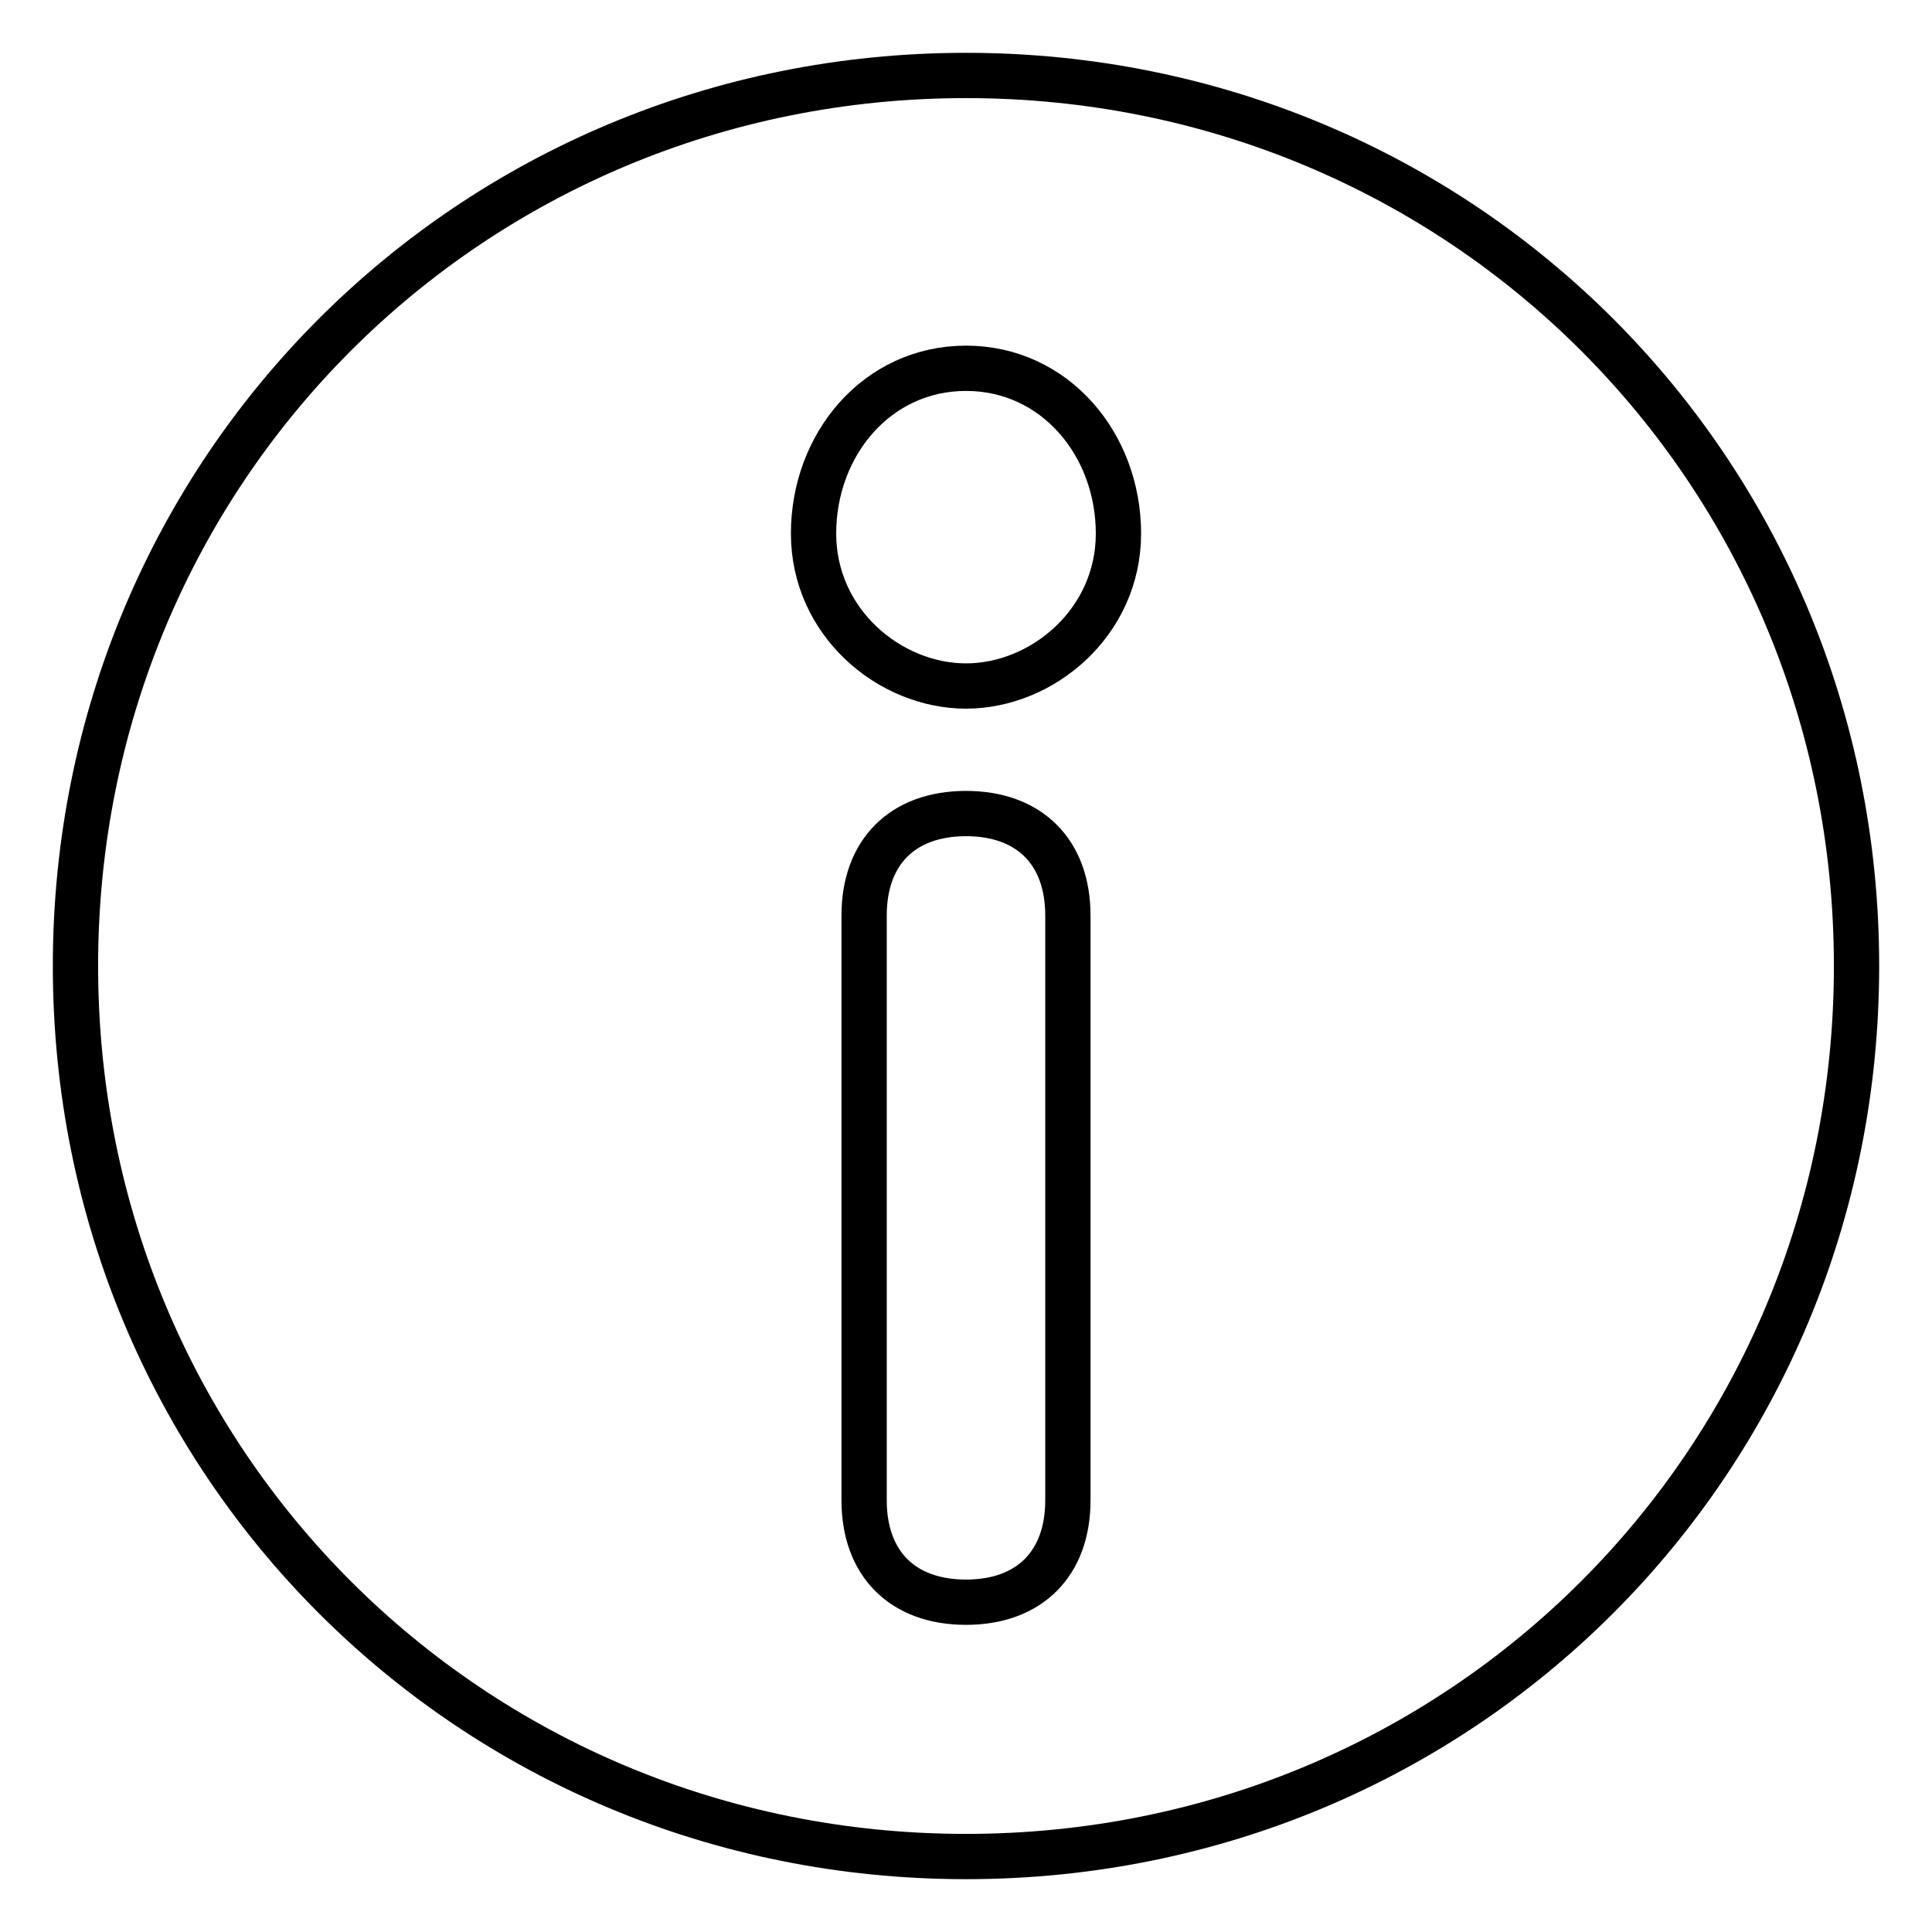
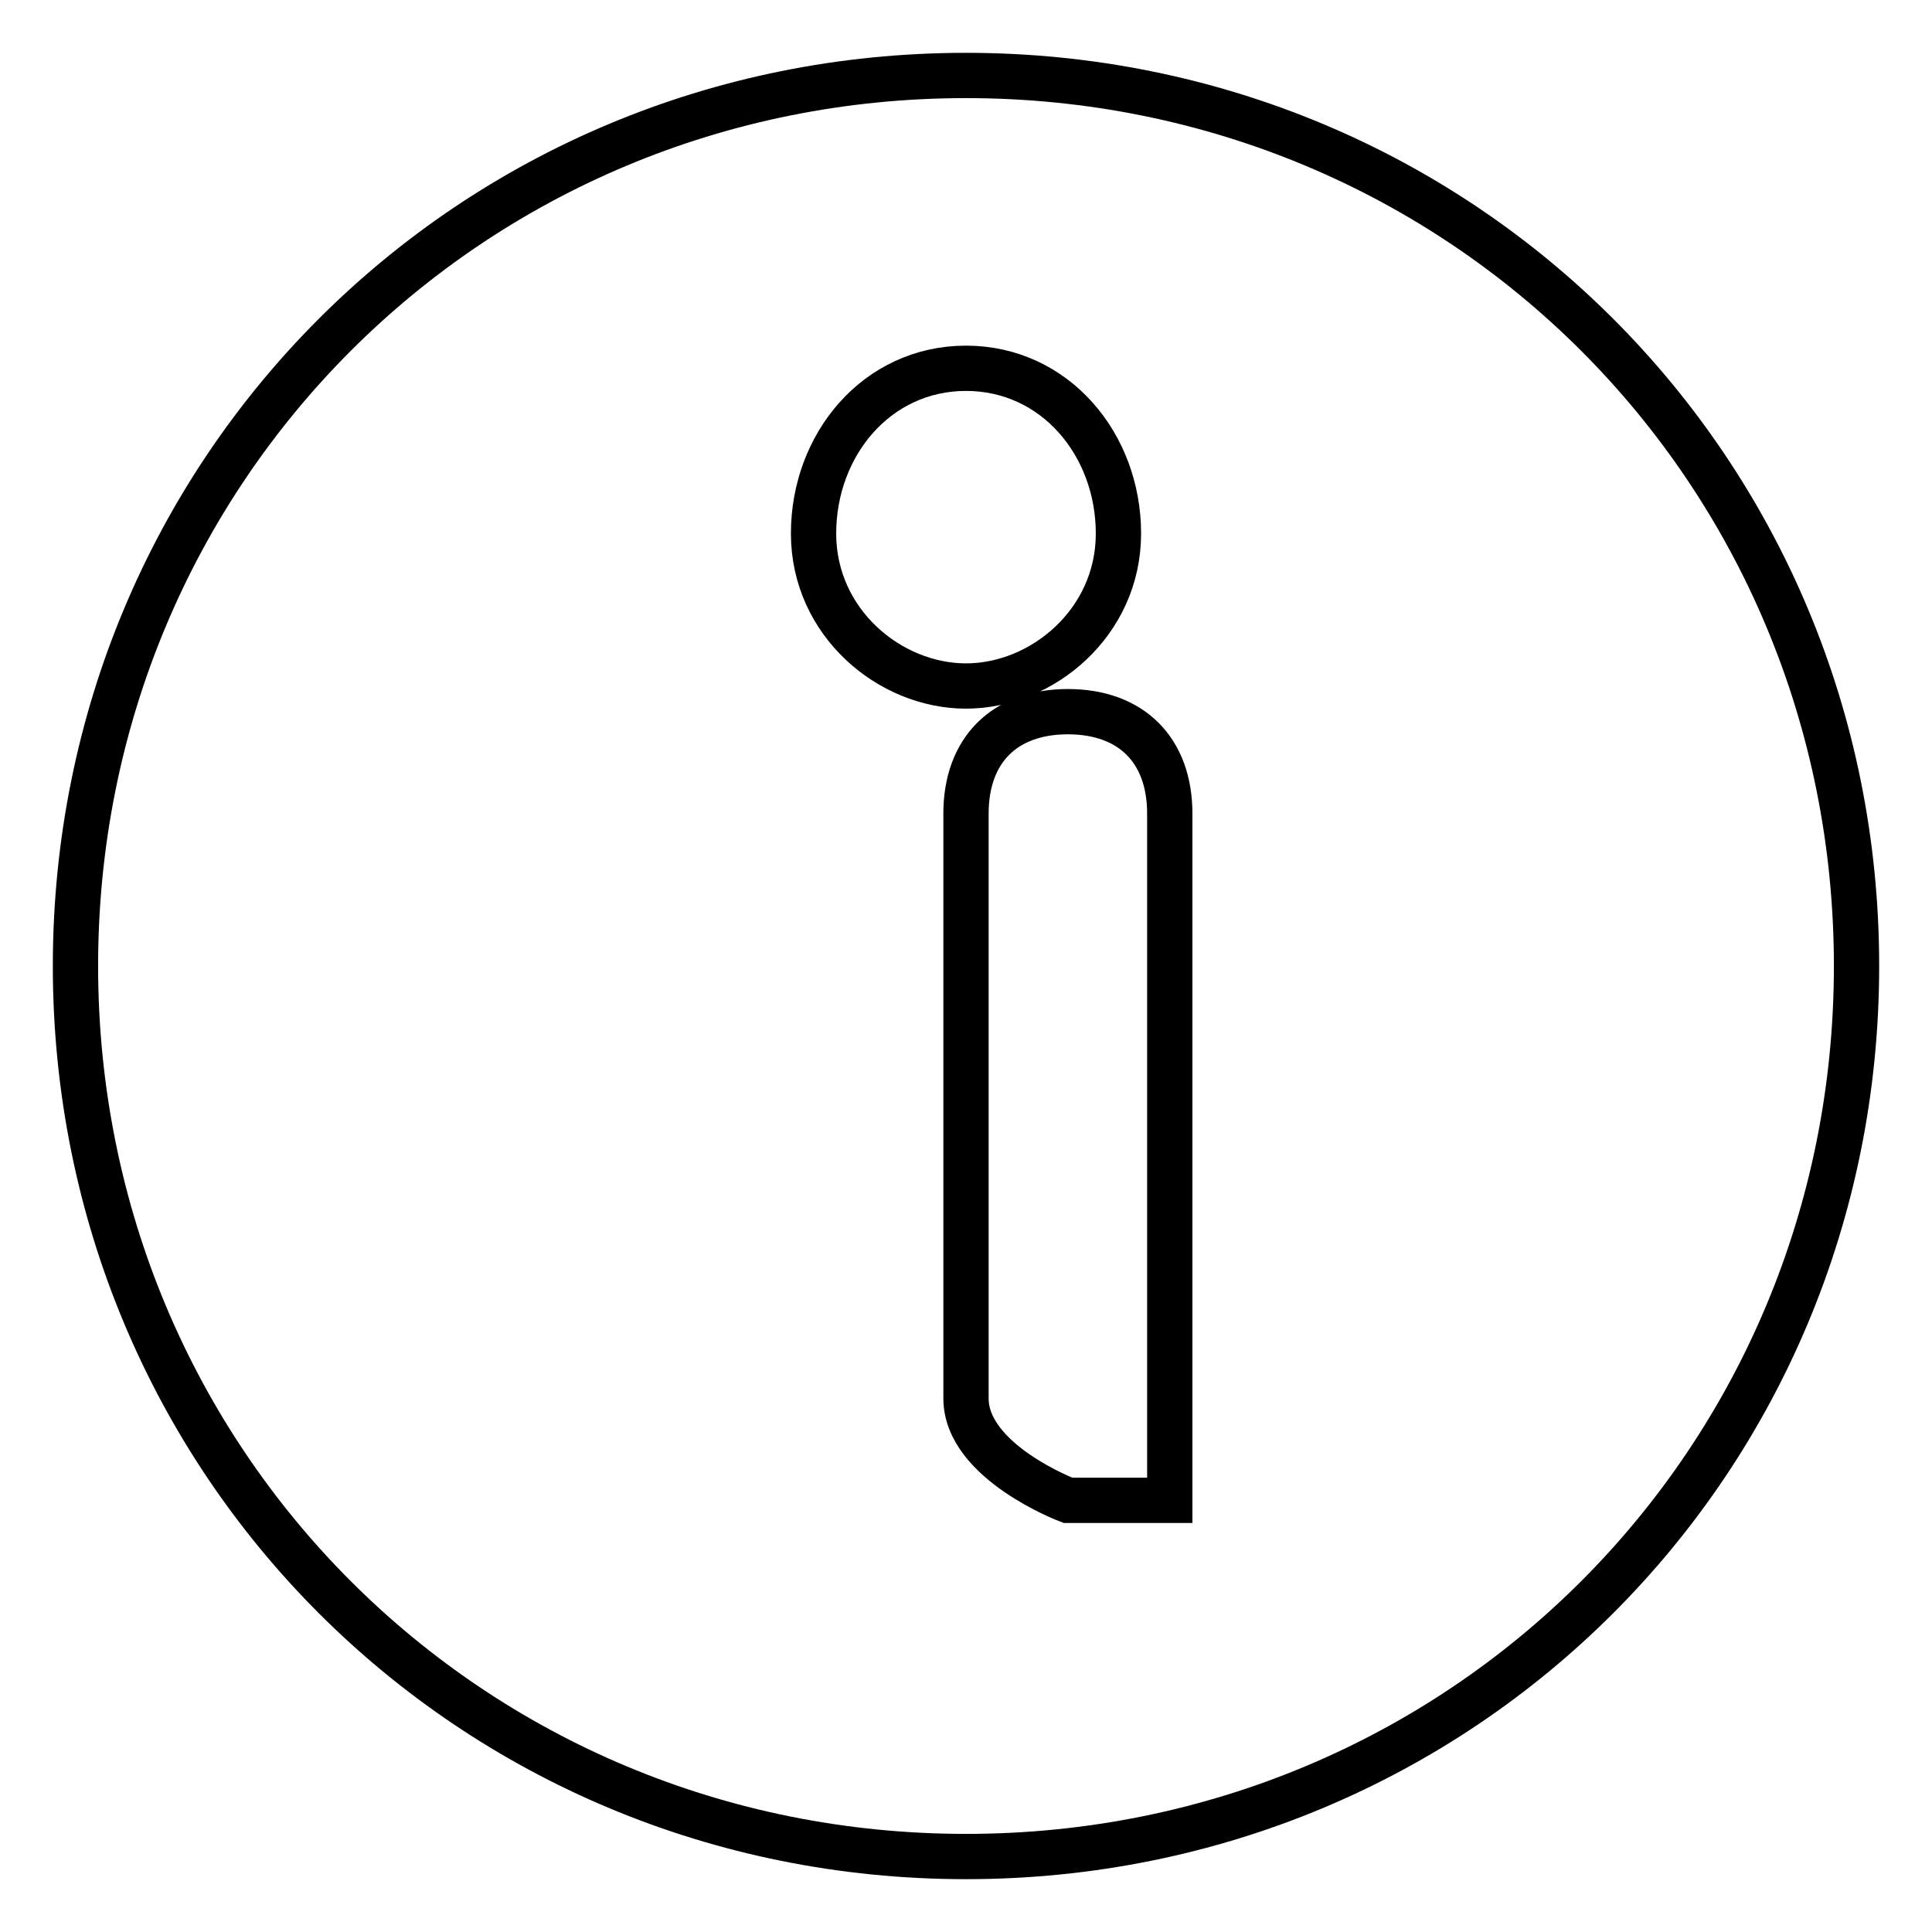
<svg xmlns="http://www.w3.org/2000/svg" version="1.1" x="0px" y="0px" viewBox="0 0 256 256" enable-background="new 0 0 256 256" xml:space="preserve">
  <g>
-     <path stroke-width="6" fill-opacity="0" stroke="#000000" d="M128,10C62.3,10,10,62.3,10,128c0,65.7,52.3,118,118,118c65.7,0,118-52.3,118-118C246,62.3,193.7,10,128,10 z M141.5,198.8c0,8.4-5.1,13.5-13.5,13.5s-13.5-5.1-13.5-13.5v-77.5c0-8.4,5.1-13.5,13.5-13.5s13.5,5.1,13.5,13.5V198.8z  M148.2,70.7c0,11.8-10.1,20.2-20.2,20.2c-10.1,0-20.2-8.4-20.2-20.2c0-11.8,8.4-21.9,20.2-21.9C139.8,48.8,148.2,58.9,148.2,70.7z " />
+     <path stroke-width="6" fill-opacity="0" stroke="#000000" d="M128,10C62.3,10,10,62.3,10,128c0,65.7,52.3,118,118,118c65.7,0,118-52.3,118-118C246,62.3,193.7,10,128,10 z M141.5,198.8s-13.5-5.1-13.5-13.5v-77.5c0-8.4,5.1-13.5,13.5-13.5s13.5,5.1,13.5,13.5V198.8z  M148.2,70.7c0,11.8-10.1,20.2-20.2,20.2c-10.1,0-20.2-8.4-20.2-20.2c0-11.8,8.4-21.9,20.2-21.9C139.8,48.8,148.2,58.9,148.2,70.7z " />
  </g>
</svg>